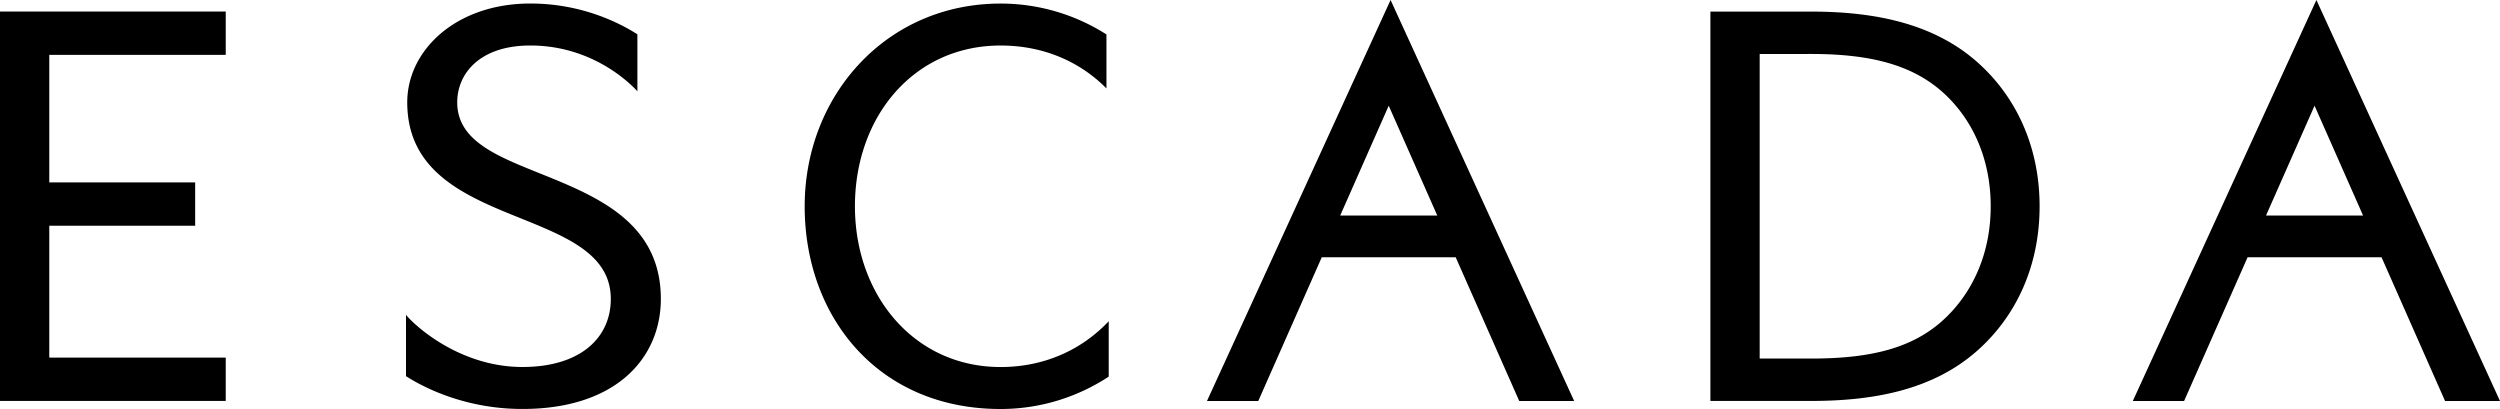
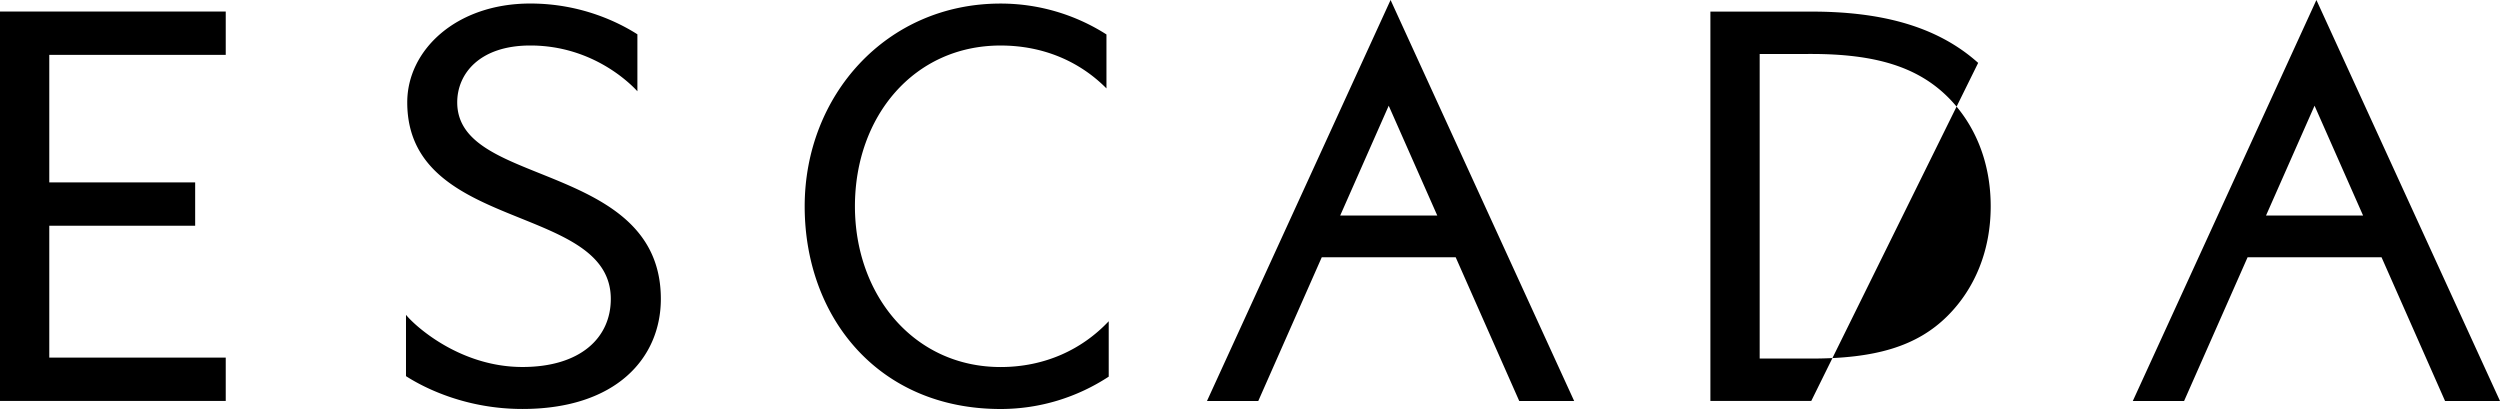
<svg xmlns="http://www.w3.org/2000/svg" xml:space="preserve" width="255.116" height="41.737" viewBox="169.673 431.57 255.116 41.737">
-   <path d="M256.916 452.621c0-9.188 6.036-16.406 14.859-16.406 4.438 0 8.136 1.68 10.808 4.377v-5.506a20.06 20.06 0 0 0-10.808-3.152c-11.669 0-19.987 9.391-19.987 20.688 0 11.296 7.498 20.685 19.987 20.685 4.064 0 7.854-1.216 11.039-3.302v-5.654c-2.706 2.871-6.506 4.674-11.039 4.674-8.823-.003-14.859-7.331-14.859-16.404zm-31.814-3.222c-4.603-1.854-8.771-3.403-8.771-7.385 0-2.914 2.279-5.801 7.457-5.801 6.453 0 10.324 4.01 10.929 4.671v-5.813c-1.837-1.172-5.688-3.141-10.929-3.141-7.587 0-12.557 4.771-12.557 10.082 0 7.173 6.036 9.601 11.602 11.844 4.757 1.923 9.17 3.713 9.17 8.22 0 3.967-3.1 6.944-9.02 6.944-6.468 0-11.09-4.316-11.88-5.325v6.26c2.023 1.297 6.239 3.349 11.88 3.349 9.604 0 14.127-5.24 14.127-11.228.001-7.692-6.333-10.389-12.008-12.677zm-55.429 23.085h23.036v-4.42h-18.007v-13.459h14.887v-4.422h-14.887v-13.012h18.007v-4.421h-23.036v39.734zm123.169.005h5.234l6.479-14.667h13.666l6.485 14.667h5.605l-18.734-40.919-18.735 40.919zm13.594-18.926 4.951-11.206 4.955 11.206h-9.906zm65.102-15.575c-4.362-3.911-10.255-5.235-17.031-5.235h-10.294v39.731h10.294c6.775 0 12.664-1.273 17.06-5.236 3.851-3.47 6.24-8.523 6.24-14.627 0-6.09-2.394-11.157-6.269-14.633zm-3.105 25.798c-3.161 3.168-7.459 4.374-13.926 4.374h-5.265v-31.08l5.265-.003c6.45 0 10.769 1.271 13.907 4.368 2.758 2.728 4.403 6.606 4.403 11.176.001 4.573-1.655 8.429-4.384 11.165zm37.621-32.216-18.735 40.919h5.234l6.48-14.667H412.7l6.482 14.667h5.607l-18.735-40.919zm-5.141 21.993 4.952-11.206 4.952 11.206h-9.904z" style="fill:#000" />
+   <path d="M256.916 452.621c0-9.188 6.036-16.406 14.859-16.406 4.438 0 8.136 1.68 10.808 4.377v-5.506a20.06 20.06 0 0 0-10.808-3.152c-11.669 0-19.987 9.391-19.987 20.688 0 11.296 7.498 20.685 19.987 20.685 4.064 0 7.854-1.216 11.039-3.302v-5.654c-2.706 2.871-6.506 4.674-11.039 4.674-8.823-.003-14.859-7.331-14.859-16.404zm-31.814-3.222c-4.603-1.854-8.771-3.403-8.771-7.385 0-2.914 2.279-5.801 7.457-5.801 6.453 0 10.324 4.01 10.929 4.671v-5.813c-1.837-1.172-5.688-3.141-10.929-3.141-7.587 0-12.557 4.771-12.557 10.082 0 7.173 6.036 9.601 11.602 11.844 4.757 1.923 9.17 3.713 9.17 8.22 0 3.967-3.1 6.944-9.02 6.944-6.468 0-11.09-4.316-11.88-5.325v6.26c2.023 1.297 6.239 3.349 11.88 3.349 9.604 0 14.127-5.24 14.127-11.228.001-7.692-6.333-10.389-12.008-12.677zm-55.429 23.085h23.036v-4.42h-18.007v-13.459h14.887v-4.422h-14.887v-13.012h18.007v-4.421h-23.036v39.734zm123.169.005h5.234l6.479-14.667h13.666l6.485 14.667h5.605l-18.734-40.919-18.735 40.919zm13.594-18.926 4.951-11.206 4.955 11.206h-9.906zm65.102-15.575c-4.362-3.911-10.255-5.235-17.031-5.235h-10.294v39.731h10.294zm-3.105 25.798c-3.161 3.168-7.459 4.374-13.926 4.374h-5.265v-31.08l5.265-.003c6.45 0 10.769 1.271 13.907 4.368 2.758 2.728 4.403 6.606 4.403 11.176.001 4.573-1.655 8.429-4.384 11.165zm37.621-32.216-18.735 40.919h5.234l6.48-14.667H412.7l6.482 14.667h5.607l-18.735-40.919zm-5.141 21.993 4.952-11.206 4.952 11.206h-9.904z" style="fill:#000" />
</svg>